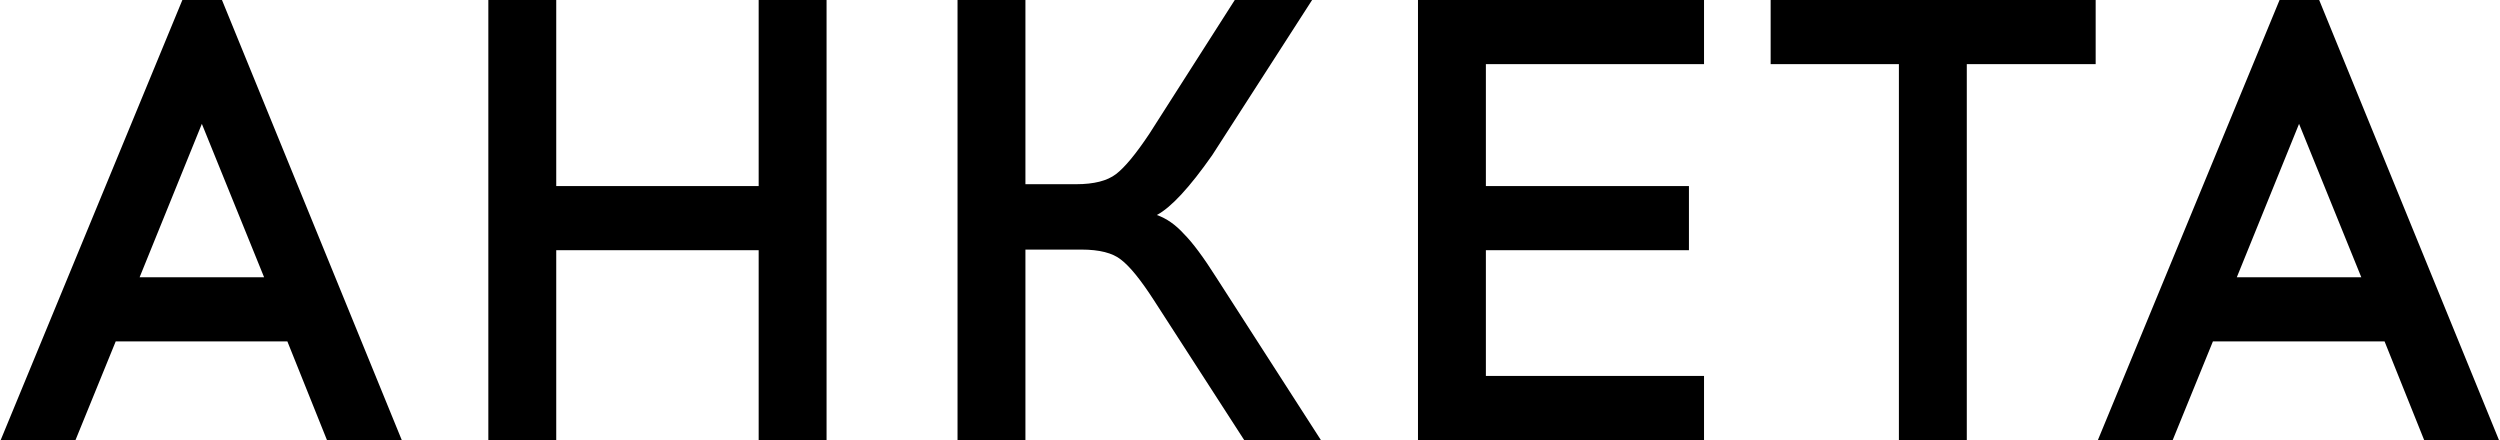
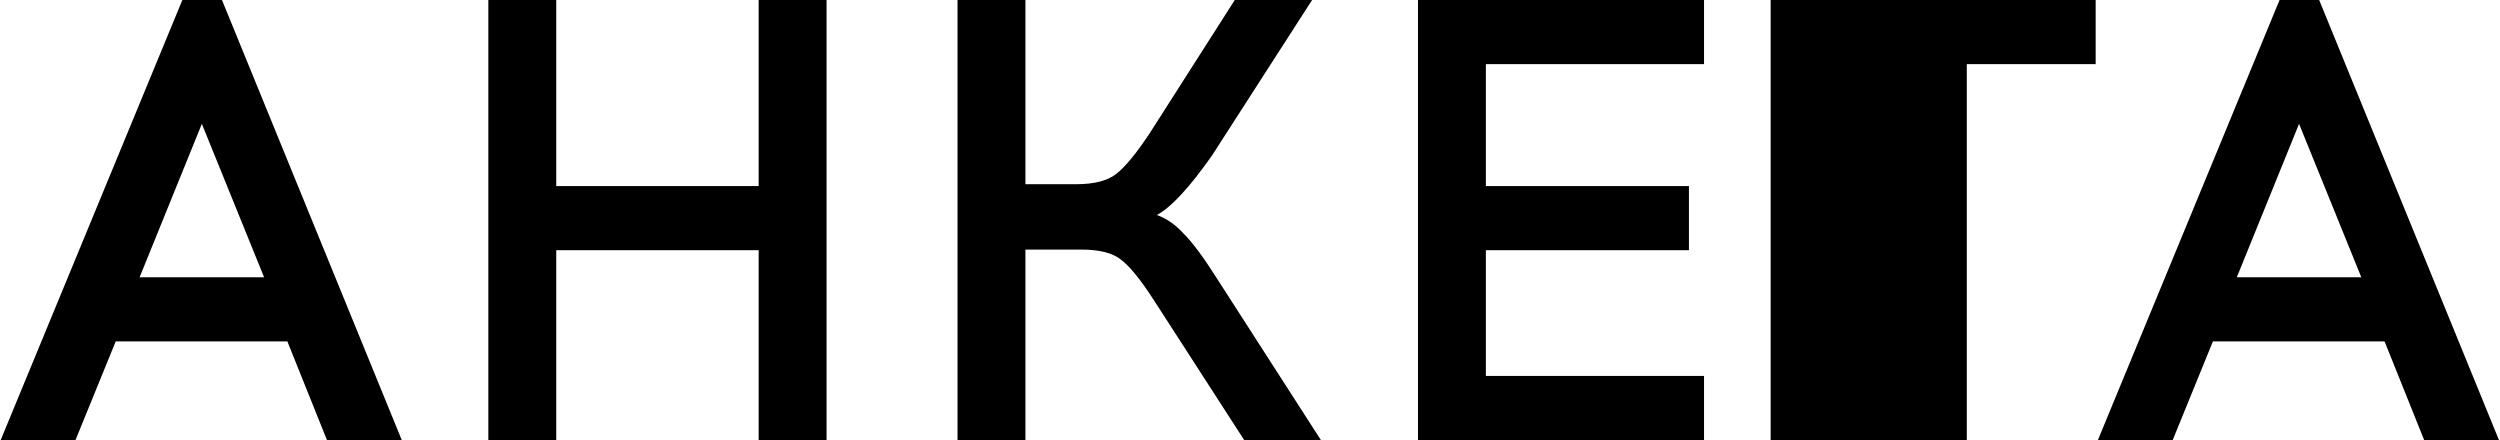
<svg xmlns="http://www.w3.org/2000/svg" width="1193" height="210" viewBox="0 0 1193 210" fill="none">
-   <path d="M55.225 162.9L36.025 210H0.325L87.025 -1.43051e-05H105.925L191.725 210H156.025L137.125 162.9H55.225ZM96.325 59.1L66.625 132.3H126.025L96.325 59.1ZM394.436 210H362.036V119.4H265.436V210H233.036V-1.43051e-05H265.436V88.8H362.036V-1.43051e-05H394.436V210ZM593.734 210L550.534 143.1C544.334 133.5 539.134 127.1 534.934 123.9C530.934 120.7 524.634 119.1 516.034 119.1H489.334V210H456.934V-1.43051e-05H489.334V87.9H513.634C522.034 87.9 528.334 86.3 532.534 83.1C536.734 79.9 542.034 73.5 548.434 63.9L589.234 -1.43051e-05H626.134L578.434 74.1C567.634 89.5 558.834 99 552.034 102.6C556.634 104.2 560.934 107.2 564.934 111.6C569.134 115.8 574.334 122.8 580.534 132.6L630.334 210H593.734ZM709.061 88.8H805.961V119.4H709.061V179.4H813.161V210H676.661V-1.43051e-05H813.161V30.6H709.061V88.8ZM938.554 30.6V210H906.154V30.6H844.954V-1.43051e-05H1000.05V30.6H938.554ZM1056.01 162.9L1036.81 210H1001.11L1087.81 -1.43051e-05H1106.71L1192.51 210H1156.81L1137.91 162.9H1056.01ZM1097.11 59.1L1067.41 132.3H1126.81L1097.11 59.1Z" fill="black" />
+   <path d="M55.225 162.9L36.025 210H0.325L87.025 -1.43051e-05H105.925L191.725 210H156.025L137.125 162.9H55.225ZM96.325 59.1L66.625 132.3H126.025L96.325 59.1ZM394.436 210H362.036V119.4H265.436V210H233.036V-1.43051e-05H265.436V88.8H362.036V-1.43051e-05H394.436V210ZM593.734 210L550.534 143.1C544.334 133.5 539.134 127.1 534.934 123.9C530.934 120.7 524.634 119.1 516.034 119.1H489.334V210H456.934V-1.43051e-05H489.334V87.9H513.634C522.034 87.9 528.334 86.3 532.534 83.1C536.734 79.9 542.034 73.5 548.434 63.9L589.234 -1.43051e-05H626.134L578.434 74.1C567.634 89.5 558.834 99 552.034 102.6C556.634 104.2 560.934 107.2 564.934 111.6C569.134 115.8 574.334 122.8 580.534 132.6L630.334 210H593.734ZM709.061 88.8H805.961V119.4H709.061V179.4H813.161V210H676.661V-1.43051e-05H813.161V30.6H709.061V88.8ZM938.554 30.6V210H906.154H844.954V-1.43051e-05H1000.05V30.6H938.554ZM1056.01 162.9L1036.81 210H1001.11L1087.81 -1.43051e-05H1106.71L1192.51 210H1156.81L1137.91 162.9H1056.01ZM1097.11 59.1L1067.41 132.3H1126.81L1097.11 59.1Z" fill="black" />
</svg>